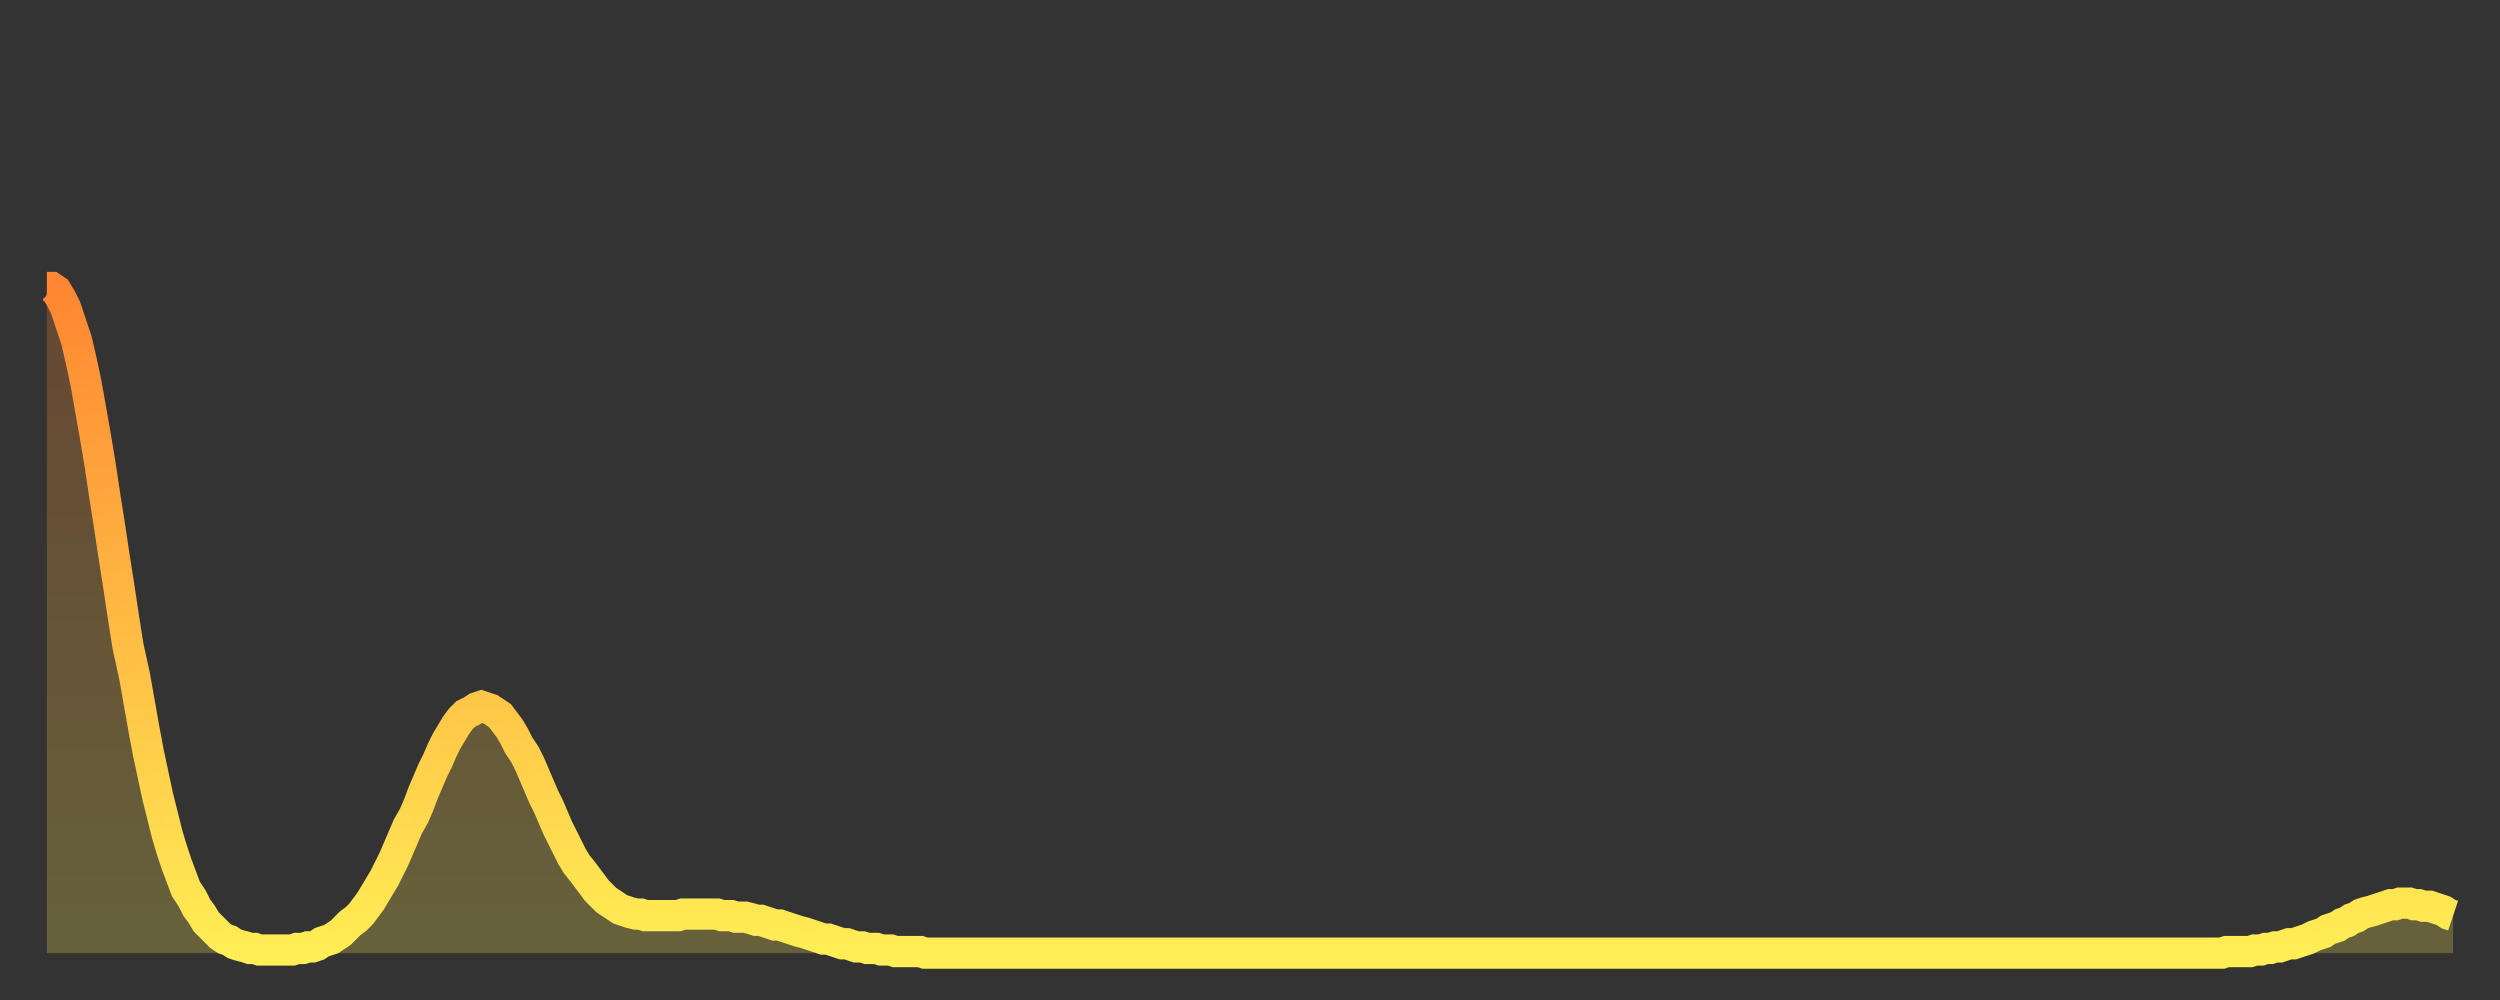
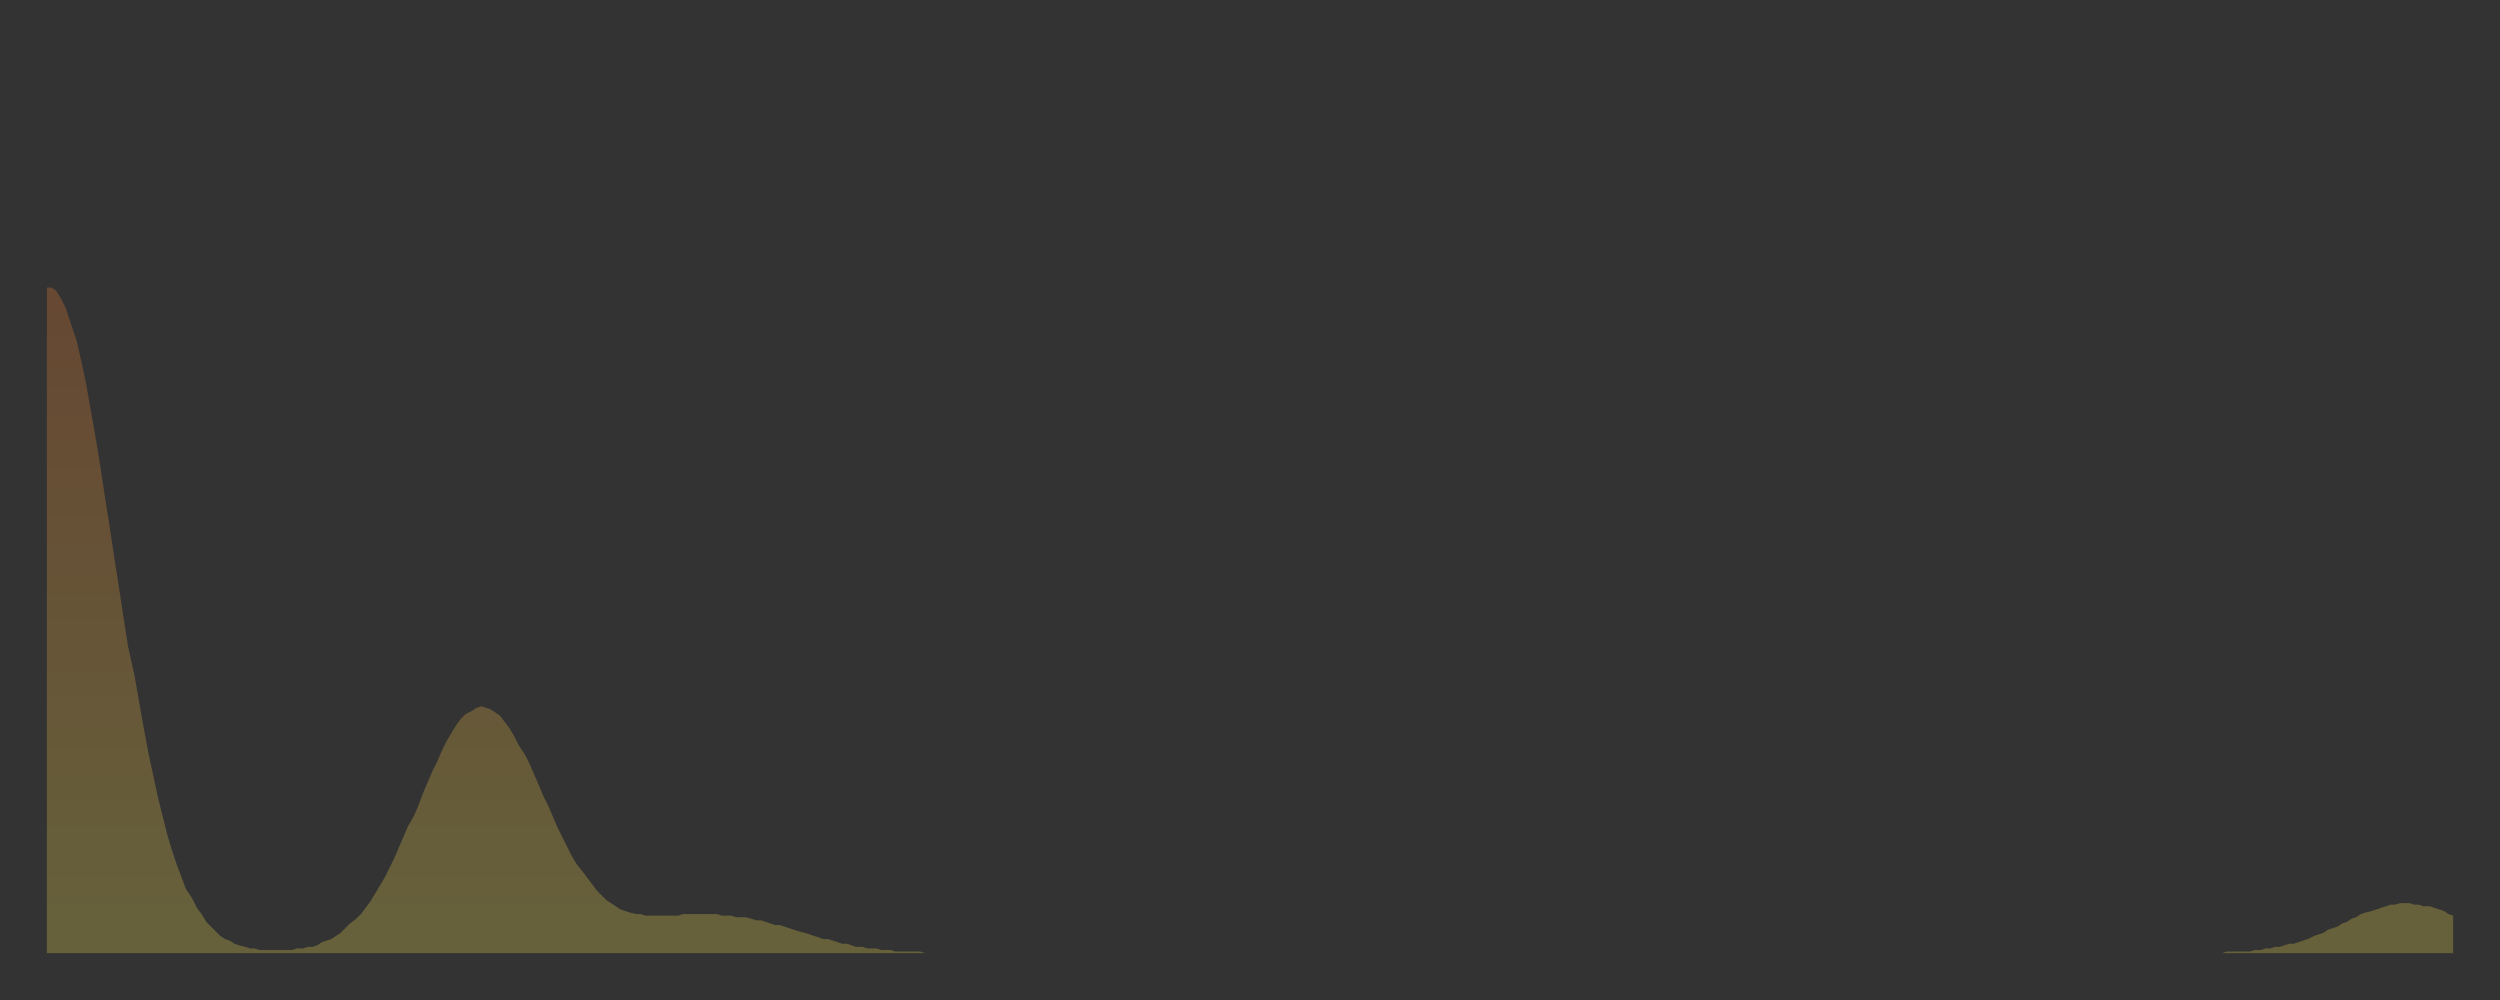
<svg xmlns="http://www.w3.org/2000/svg" baseProfile="full" height="64" version="1.1" width="160">
  <rect width="100%" height="100%" fill="#333333" stroke="none" />
  <defs>
    <linearGradient id="id412674" x1="0" x2="0" y1="0" y2="1">
      <stop offset="0%" stop-color="#ff8632" />
      <stop offset="50%" stop-color="#ffba43" />
      <stop offset="100%" stop-color="#ffee55" />
    </linearGradient>
  </defs>
  <g transform="translate(3,3)">
    <g>
-       <path d="M 0.0 15.4 0.3 15.4 0.6 15.6 0.9 16.1 1.2 16.7 1.5 17.6 1.9 18.8 2.2 20.1 2.5 21.5 2.8 23.2 3.1 24.9 3.4 26.7 3.7 28.7 4.0 30.6 4.3 32.6 4.6 34.5 4.9 36.5 5.2 38.4 5.6 40.2 5.9 41.9 6.2 43.6 6.5 45.2 6.8 46.6 7.1 48.0 7.4 49.2 7.7 50.4 8.0 51.4 8.3 52.3 8.6 53.1 8.9 53.9 9.3 54.5 9.6 55.1 9.9 55.5 10.2 56.0 10.5 56.3 10.8 56.6 11.1 56.9 11.4 57.1 11.7 57.2 12.0 57.4 12.3 57.5 12.7 57.6 13.0 57.7 13.3 57.7 13.6 57.8 13.9 57.8 14.2 57.8 14.5 57.8 14.8 57.8 15.1 57.8 15.4 57.8 15.7 57.8 16.0 57.7 16.4 57.7 16.7 57.6 17.0 57.6 17.3 57.5 17.6 57.3 17.9 57.2 18.2 57.1 18.5 56.9 18.8 56.7 19.1 56.4 19.4 56.1 19.8 55.8 20.1 55.5 20.4 55.1 20.7 54.7 21.0 54.2 21.3 53.7 21.6 53.2 21.9 52.6 22.2 52.0 22.5 51.3 22.8 50.6 23.1 49.9 23.5 49.2 23.8 48.5 24.1 47.7 24.4 47.0 24.7 46.3 25.0 45.7 25.3 45.0 25.6 44.4 25.9 43.9 26.2 43.4 26.5 43.0 26.8 42.7 27.2 42.5 27.5 42.3 27.8 42.2 28.1 42.3 28.4 42.4 28.7 42.6 29.0 42.8 29.3 43.2 29.6 43.6 29.9 44.1 30.2 44.7 30.6 45.3 30.9 45.9 31.2 46.6 31.5 47.3 31.8 48.0 32.1 48.6 32.4 49.3 32.7 50.0 33.0 50.6 33.3 51.2 33.6 51.8 33.9 52.3 34.3 52.8 34.6 53.2 34.9 53.6 35.2 54.0 35.5 54.3 35.8 54.6 36.1 54.8 36.4 55.0 36.7 55.2 37.0 55.3 37.3 55.4 37.7 55.5 38.0 55.5 38.3 55.6 38.6 55.6 38.9 55.6 39.2 55.6 39.5 55.6 39.8 55.6 40.1 55.6 40.4 55.6 40.7 55.5 41.0 55.5 41.4 55.5 41.7 55.5 42.0 55.5 42.3 55.5 42.6 55.5 42.9 55.5 43.2 55.6 43.5 55.6 43.8 55.6 44.1 55.7 44.4 55.7 44.7 55.7 45.1 55.8 45.4 55.9 45.7 55.9 46.0 56.0 46.3 56.1 46.6 56.2 46.9 56.2 47.2 56.3 47.5 56.4 47.8 56.5 48.1 56.6 48.5 56.7 48.8 56.8 49.1 56.9 49.4 57.0 49.7 57.1 50.0 57.1 50.3 57.2 50.6 57.3 50.9 57.4 51.2 57.4 51.5 57.5 51.8 57.6 52.2 57.6 52.5 57.7 52.8 57.7 53.1 57.7 53.4 57.8 53.7 57.8 54.0 57.8 54.3 57.9 54.6 57.9 54.9 57.9 55.2 57.9 55.6 57.9 55.9 57.9 56.2 58.0 56.5 58.0 56.8 58.0 57.1 58.0 57.4 58.0 57.7 58.0 58.0 58.0 58.3 58.0 58.6 58.0 58.9 58.0 59.3 58.0 59.6 58.0 59.9 58.0 60.2 58.0 60.5 58.0 60.8 58.0 61.1 58.0 61.4 58.0 61.7 58.0 62.0 58.0 62.3 58.0 62.6 58.0 63.0 58.0 63.3 58.0 63.6 58.0 63.9 58.0 64.2 58.0 64.5 58.0 64.8 58.0 65.1 58.0 65.4 58.0 65.7 58.0 66.0 58.0 66.4 58.0 66.7 58.0 67.0 58.0 67.3 58.0 67.6 58.0 67.9 58.0 68.2 58.0 68.5 58.0 68.8 58.0 69.1 58.0 69.4 58.0 69.7 58.0 70.1 58.0 70.4 58.0 70.7 58.0 71.0 58.0 71.3 58.0 71.6 58.0 71.9 58.0 72.2 58.0 72.5 58.0 72.8 58.0 73.1 58.0 73.5 58.0 73.8 58.0 74.1 58.0 74.4 58.0 74.7 58.0 75.0 58.0 75.3 58.0 75.6 58.0 75.9 58.0 76.2 58.0 76.5 58.0 76.8 58.0 77.2 58.0 77.5 58.0 77.8 58.0 78.1 58.0 78.4 58.0 78.7 58.0 79.0 58.0 79.3 58.0 79.6 58.0 79.9 58.0 80.2 58.0 80.5 58.0 80.9 58.0 81.2 58.0 81.5 58.0 81.8 58.0 82.1 58.0 82.4 58.0 82.7 58.0 83.0 58.0 83.3 58.0 83.6 58.0 83.9 58.0 84.3 58.0 84.6 58.0 84.9 58.0 85.2 58.0 85.5 58.0 85.8 58.0 86.1 58.0 86.4 58.0 86.7 58.0 87.0 58.0 87.3 58.0 87.6 58.0 88.0 58.0 88.3 58.0 88.6 58.0 88.9 58.0 89.2 58.0 89.5 58.0 89.8 58.0 90.1 58.0 90.4 58.0 90.7 58.0 91.0 58.0 91.4 58.0 91.7 58.0 92.0 58.0 92.3 58.0 92.6 58.0 92.9 58.0 93.2 58.0 93.5 58.0 93.8 58.0 94.1 58.0 94.4 58.0 94.7 58.0 95.1 58.0 95.4 58.0 95.7 58.0 96.0 58.0 96.3 58.0 96.6 58.0 96.9 58.0 97.2 58.0 97.5 58.0 97.8 58.0 98.1 58.0 98.4 58.0 98.8 58.0 99.1 58.0 99.4 58.0 99.7 58.0 100.0 58.0 100.3 58.0 100.6 58.0 100.9 58.0 101.2 58.0 101.5 58.0 101.8 58.0 102.2 58.0 102.5 58.0 102.8 58.0 103.1 58.0 103.4 58.0 103.7 58.0 104.0 58.0 104.3 58.0 104.6 58.0 104.9 58.0 105.2 58.0 105.5 58.0 105.9 58.0 106.2 58.0 106.5 58.0 106.8 58.0 107.1 58.0 107.4 58.0 107.7 58.0 108.0 58.0 108.3 58.0 108.6 58.0 108.9 58.0 109.3 58.0 109.6 58.0 109.9 58.0 110.2 58.0 110.5 58.0 110.8 58.0 111.1 58.0 111.4 58.0 111.7 58.0 112.0 58.0 112.3 58.0 112.6 58.0 113.0 58.0 113.3 58.0 113.6 58.0 113.9 58.0 114.2 58.0 114.5 58.0 114.8 58.0 115.1 58.0 115.4 58.0 115.7 58.0 116.0 58.0 116.3 58.0 116.7 58.0 117.0 58.0 117.3 58.0 117.6 58.0 117.9 58.0 118.2 58.0 118.5 58.0 118.8 58.0 119.1 58.0 119.4 58.0 119.7 58.0 120.1 58.0 120.4 58.0 120.7 58.0 121.0 58.0 121.3 58.0 121.6 58.0 121.9 58.0 122.2 58.0 122.5 58.0 122.8 58.0 123.1 58.0 123.4 58.0 123.8 58.0 124.1 58.0 124.4 58.0 124.7 58.0 125.0 58.0 125.3 58.0 125.6 58.0 125.9 58.0 126.2 58.0 126.5 58.0 126.8 58.0 127.2 58.0 127.5 58.0 127.8 58.0 128.1 58.0 128.4 58.0 128.7 58.0 129.0 58.0 129.3 58.0 129.6 58.0 129.9 58.0 130.2 58.0 130.5 58.0 130.9 58.0 131.2 58.0 131.5 58.0 131.8 58.0 132.1 58.0 132.4 58.0 132.7 58.0 133.0 58.0 133.3 58.0 133.6 58.0 133.9 58.0 134.2 58.0 134.6 58.0 134.9 58.0 135.2 58.0 135.5 58.0 135.8 58.0 136.1 58.0 136.4 58.0 136.7 58.0 137.0 58.0 137.3 58.0 137.6 58.0 138.0 58.0 138.3 58.0 138.6 58.0 138.9 58.0 139.2 58.0 139.5 57.9 139.8 57.9 140.1 57.9 140.4 57.9 140.7 57.9 141.0 57.9 141.3 57.8 141.7 57.8 142.0 57.7 142.3 57.7 142.6 57.6 142.9 57.6 143.2 57.5 143.5 57.4 143.8 57.4 144.1 57.3 144.4 57.2 144.7 57.1 145.1 56.9 145.4 56.8 145.7 56.7 146.0 56.5 146.3 56.4 146.6 56.3 146.9 56.1 147.2 56.0 147.5 55.8 147.8 55.7 148.1 55.5 148.4 55.4 148.8 55.3 149.1 55.2 149.4 55.1 149.7 55.0 150.0 54.9 150.3 54.9 150.6 54.8 150.9 54.8 151.2 54.8 151.5 54.9 151.8 54.9 152.1 55.0 152.5 55.0 152.8 55.1 153.1 55.2 153.4 55.3 153.7 55.5 154.0 55.6" fill="none" id="graph-curve" opacity="1" stroke="url(#id412674)" stroke-width="2" />
      <path d="M 0 58 L 0.0 15.4 0.3 15.4 0.6 15.6 0.9 16.1 1.2 16.7 1.5 17.6 1.9 18.8 2.2 20.1 2.5 21.5 2.8 23.2 3.1 24.9 3.4 26.7 3.7 28.7 4.0 30.6 4.3 32.6 4.6 34.5 4.9 36.5 5.2 38.4 5.6 40.2 5.9 41.9 6.2 43.6 6.5 45.2 6.8 46.6 7.1 48.0 7.4 49.2 7.7 50.4 8.0 51.4 8.3 52.3 8.6 53.1 8.9 53.9 9.3 54.5 9.6 55.1 9.9 55.5 10.2 56.0 10.5 56.3 10.8 56.6 11.1 56.9 11.4 57.1 11.7 57.2 12.0 57.4 12.3 57.5 12.7 57.6 13.0 57.7 13.3 57.7 13.6 57.8 13.9 57.8 14.2 57.8 14.5 57.8 14.8 57.8 15.1 57.8 15.4 57.8 15.7 57.8 16.0 57.7 16.4 57.7 16.7 57.6 17.0 57.6 17.3 57.5 17.6 57.3 17.9 57.2 18.2 57.1 18.5 56.9 18.8 56.7 19.1 56.4 19.4 56.1 19.8 55.8 20.1 55.5 20.4 55.1 20.7 54.7 21.0 54.2 21.3 53.7 21.6 53.2 21.9 52.6 22.2 52.0 22.5 51.3 22.8 50.6 23.1 49.9 23.5 49.2 23.8 48.5 24.1 47.7 24.4 47.0 24.7 46.3 25.0 45.7 25.3 45.0 25.6 44.4 25.9 43.9 26.2 43.4 26.5 43.0 26.8 42.7 27.2 42.5 27.5 42.3 27.8 42.2 28.1 42.3 28.4 42.4 28.7 42.6 29.0 42.8 29.3 43.2 29.6 43.6 29.9 44.1 30.2 44.7 30.6 45.3 30.9 45.9 31.2 46.6 31.5 47.3 31.8 48.0 32.1 48.6 32.4 49.3 32.7 50.0 33.0 50.6 33.3 51.2 33.6 51.8 33.9 52.3 34.3 52.8 34.6 53.2 34.9 53.6 35.2 54.0 35.5 54.3 35.8 54.6 36.1 54.8 36.4 55.0 36.7 55.2 37.0 55.3 37.3 55.4 37.7 55.5 38.0 55.5 38.3 55.6 38.6 55.6 38.9 55.6 39.2 55.6 39.5 55.6 39.8 55.6 40.1 55.6 40.4 55.6 40.7 55.5 41.0 55.5 41.4 55.5 41.7 55.5 42.0 55.5 42.3 55.5 42.6 55.5 42.9 55.5 43.2 55.6 43.5 55.6 43.8 55.6 44.1 55.7 44.4 55.7 44.7 55.7 45.1 55.8 45.4 55.9 45.7 55.9 46.0 56.0 46.3 56.1 46.6 56.2 46.9 56.2 47.2 56.3 47.5 56.4 47.8 56.5 48.1 56.6 48.5 56.7 48.8 56.8 49.1 56.9 49.4 57.0 49.7 57.1 50.0 57.1 50.3 57.2 50.6 57.3 50.9 57.4 51.2 57.4 51.5 57.5 51.8 57.6 52.2 57.6 52.5 57.7 52.8 57.7 53.1 57.7 53.4 57.8 53.7 57.8 54.0 57.8 54.3 57.9 54.6 57.9 54.9 57.9 55.2 57.9 55.6 57.9 55.9 57.9 56.2 58.0 56.5 58.0 56.8 58.0 57.1 58.0 57.4 58.0 57.7 58.0 58.0 58.0 58.3 58.0 58.6 58.0 58.9 58.0 59.3 58.0 59.6 58.0 59.9 58.0 60.2 58.0 60.5 58.0 60.8 58.0 61.1 58.0 61.4 58.0 61.7 58.0 62.0 58.0 62.3 58.0 62.6 58.0 63.0 58.0 63.3 58.0 63.6 58.0 63.9 58.0 64.2 58.0 64.5 58.0 64.8 58.0 65.1 58.0 65.4 58.0 65.7 58.0 66.0 58.0 66.4 58.0 66.7 58.0 67.0 58.0 67.3 58.0 67.6 58.0 67.9 58.0 68.2 58.0 68.5 58.0 68.8 58.0 69.1 58.0 69.4 58.0 69.7 58.0 70.1 58.0 70.4 58.0 70.7 58.0 71.0 58.0 71.3 58.0 71.6 58.0 71.9 58.0 72.2 58.0 72.5 58.0 72.8 58.0 73.1 58.0 73.5 58.0 73.8 58.0 74.1 58.0 74.4 58.0 74.7 58.0 75.0 58.0 75.3 58.0 75.6 58.0 75.9 58.0 76.2 58.0 76.5 58.0 76.8 58.0 77.2 58.0 77.5 58.0 77.8 58.0 78.1 58.0 78.4 58.0 78.7 58.0 79.0 58.0 79.3 58.0 79.6 58.0 79.9 58.0 80.2 58.0 80.5 58.0 80.9 58.0 81.2 58.0 81.5 58.0 81.8 58.0 82.1 58.0 82.4 58.0 82.7 58.0 83.0 58.0 83.3 58.0 83.6 58.0 83.9 58.0 84.3 58.0 84.6 58.0 84.9 58.0 85.2 58.0 85.5 58.0 85.8 58.0 86.1 58.0 86.4 58.0 86.7 58.0 87.0 58.0 87.3 58.0 87.6 58.0 88.0 58.0 88.3 58.0 88.6 58.0 88.9 58.0 89.2 58.0 89.5 58.0 89.8 58.0 90.1 58.0 90.4 58.0 90.7 58.0 91.0 58.0 91.4 58.0 91.7 58.0 92.0 58.0 92.3 58.0 92.6 58.0 92.9 58.0 93.2 58.0 93.5 58.0 93.8 58.0 94.1 58.0 94.4 58.0 94.7 58.0 95.1 58.0 95.4 58.0 95.7 58.0 96.0 58.0 96.3 58.0 96.6 58.0 96.9 58.0 97.2 58.0 97.5 58.0 97.8 58.0 98.1 58.0 98.4 58.0 98.8 58.0 99.1 58.0 99.4 58.0 99.7 58.0 100.0 58.0 100.3 58.0 100.6 58.0 100.9 58.0 101.2 58.0 101.5 58.0 101.8 58.0 102.2 58.0 102.5 58.0 102.8 58.0 103.1 58.0 103.4 58.0 103.7 58.0 104.0 58.0 104.3 58.0 104.6 58.0 104.9 58.0 105.2 58.0 105.5 58.0 105.9 58.0 106.2 58.0 106.5 58.0 106.8 58.0 107.1 58.0 107.4 58.0 107.7 58.0 108.0 58.0 108.3 58.0 108.6 58.0 108.9 58.0 109.3 58.0 109.6 58.0 109.9 58.0 110.2 58.0 110.5 58.0 110.8 58.0 111.1 58.0 111.4 58.0 111.7 58.0 112.0 58.0 112.3 58.0 112.6 58.0 113.0 58.0 113.3 58.0 113.6 58.0 113.9 58.0 114.2 58.0 114.5 58.0 114.8 58.0 115.1 58.0 115.4 58.0 115.7 58.0 116.0 58.0 116.3 58.0 116.7 58.0 117.0 58.0 117.3 58.0 117.6 58.0 117.9 58.0 118.2 58.0 118.5 58.0 118.8 58.0 119.1 58.0 119.4 58.0 119.7 58.0 120.1 58.0 120.4 58.0 120.7 58.0 121.0 58.0 121.3 58.0 121.6 58.0 121.9 58.0 122.2 58.0 122.5 58.0 122.8 58.0 123.1 58.0 123.4 58.0 123.8 58.0 124.1 58.0 124.4 58.0 124.7 58.0 125.0 58.0 125.3 58.0 125.6 58.0 125.9 58.0 126.2 58.0 126.5 58.0 126.8 58.0 127.2 58.0 127.5 58.0 127.8 58.0 128.1 58.0 128.4 58.0 128.7 58.0 129.0 58.0 129.3 58.0 129.6 58.0 129.9 58.0 130.2 58.0 130.5 58.0 130.9 58.0 131.2 58.0 131.5 58.0 131.8 58.0 132.1 58.0 132.4 58.0 132.7 58.0 133.0 58.0 133.3 58.0 133.6 58.0 133.9 58.0 134.2 58.0 134.6 58.0 134.9 58.0 135.2 58.0 135.5 58.0 135.8 58.0 136.1 58.0 136.4 58.0 136.7 58.0 137.0 58.0 137.3 58.0 137.6 58.0 138.0 58.0 138.3 58.0 138.6 58.0 138.9 58.0 139.2 58.0 139.5 57.9 139.8 57.9 140.1 57.9 140.4 57.9 140.7 57.9 141.0 57.9 141.3 57.8 141.7 57.8 142.0 57.7 142.3 57.7 142.6 57.6 142.9 57.6 143.2 57.5 143.5 57.4 143.8 57.4 144.1 57.3 144.4 57.2 144.7 57.1 145.1 56.9 145.4 56.8 145.7 56.7 146.0 56.5 146.3 56.4 146.6 56.3 146.9 56.1 147.2 56.0 147.5 55.8 147.8 55.7 148.1 55.5 148.4 55.4 148.8 55.3 149.1 55.2 149.4 55.1 149.7 55.0 150.0 54.9 150.3 54.9 150.6 54.8 150.9 54.8 151.2 54.8 151.5 54.9 151.8 54.9 152.1 55.0 152.5 55.0 152.8 55.1 153.1 55.2 153.4 55.3 153.7 55.5 154.0 55.6 154 58" fill="url(#id412674)" fill-opacity=".25" id="graph-shadow" />
    </g>
  </g>
</svg>